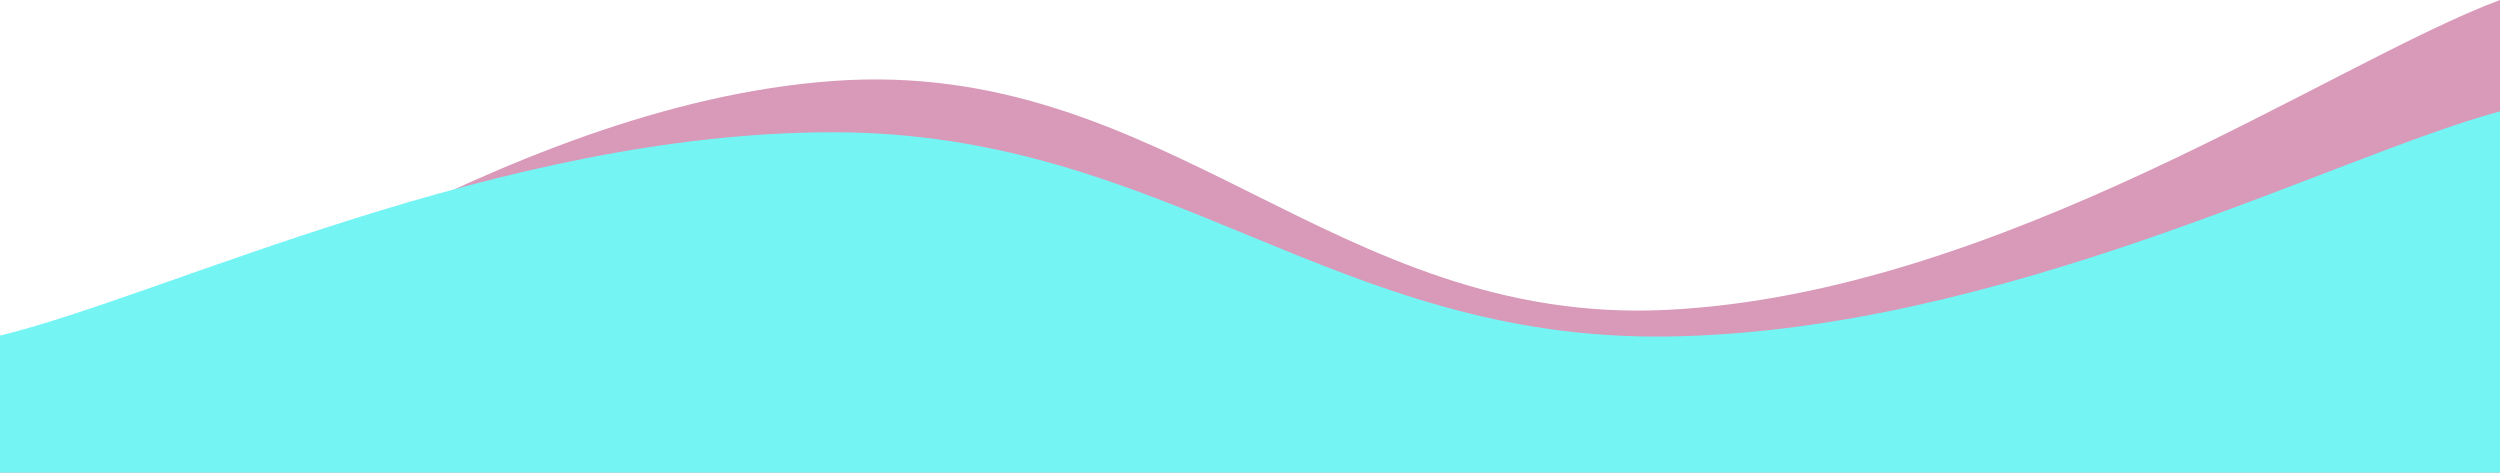
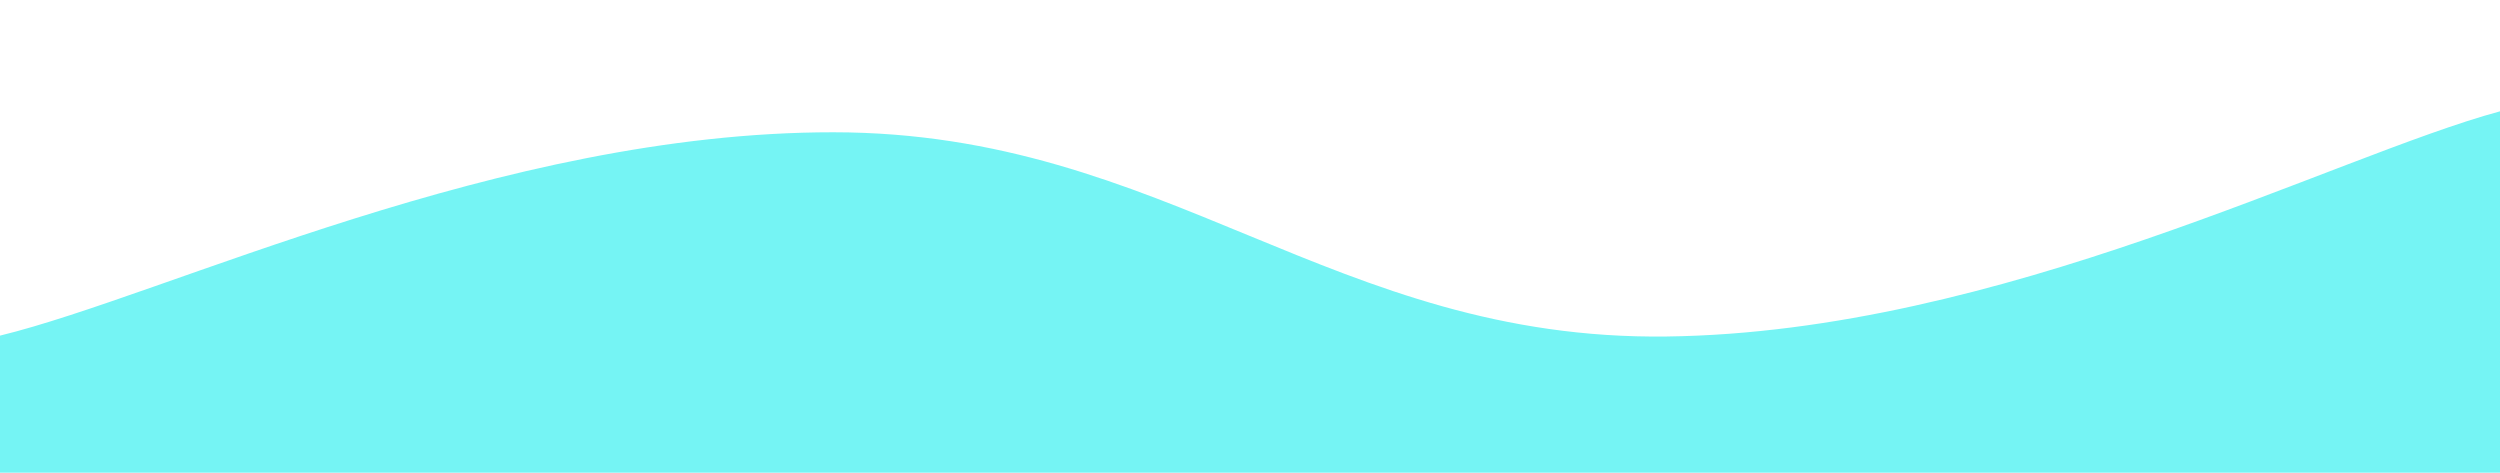
<svg xmlns="http://www.w3.org/2000/svg" height="242.0" overflow="hidden" preserveAspectRatio="xMidYMid meet" version="1.0" viewBox="1.0 1.0 1280.0 242.0" width="1280.0" zoomAndPan="magnify">
  <defs>
    <clipPath id="a">
      <path d="M-1 477H1281V721H-1z" />
    </clipPath>
  </defs>
  <g clip-path="url(#a)" fill-rule="evenodd" transform="translate(1 -477)">
    <g id="change1_1">
-       <path d="M0 698.162C85.333 662.419 256 531.748 426.667 519.448 597.333 507.147 682.667 644.949 853.333 636.659 1024 628.37 1194.67 509.732 1280 478L1280 720 0 720Z" fill="#D999B9" />
-     </g>
+       </g>
    <g id="change2_1">
      <path d="M0 649.843C85.333 629.019 256 545.635 426.667 545.725 597.333 545.814 682.667 652.435 853.333 650.29 1024 648.145 1194.67 558.058 1280 535L1280 720 0 720Z" fill="#75F4F4" />
    </g>
  </g>
</svg>